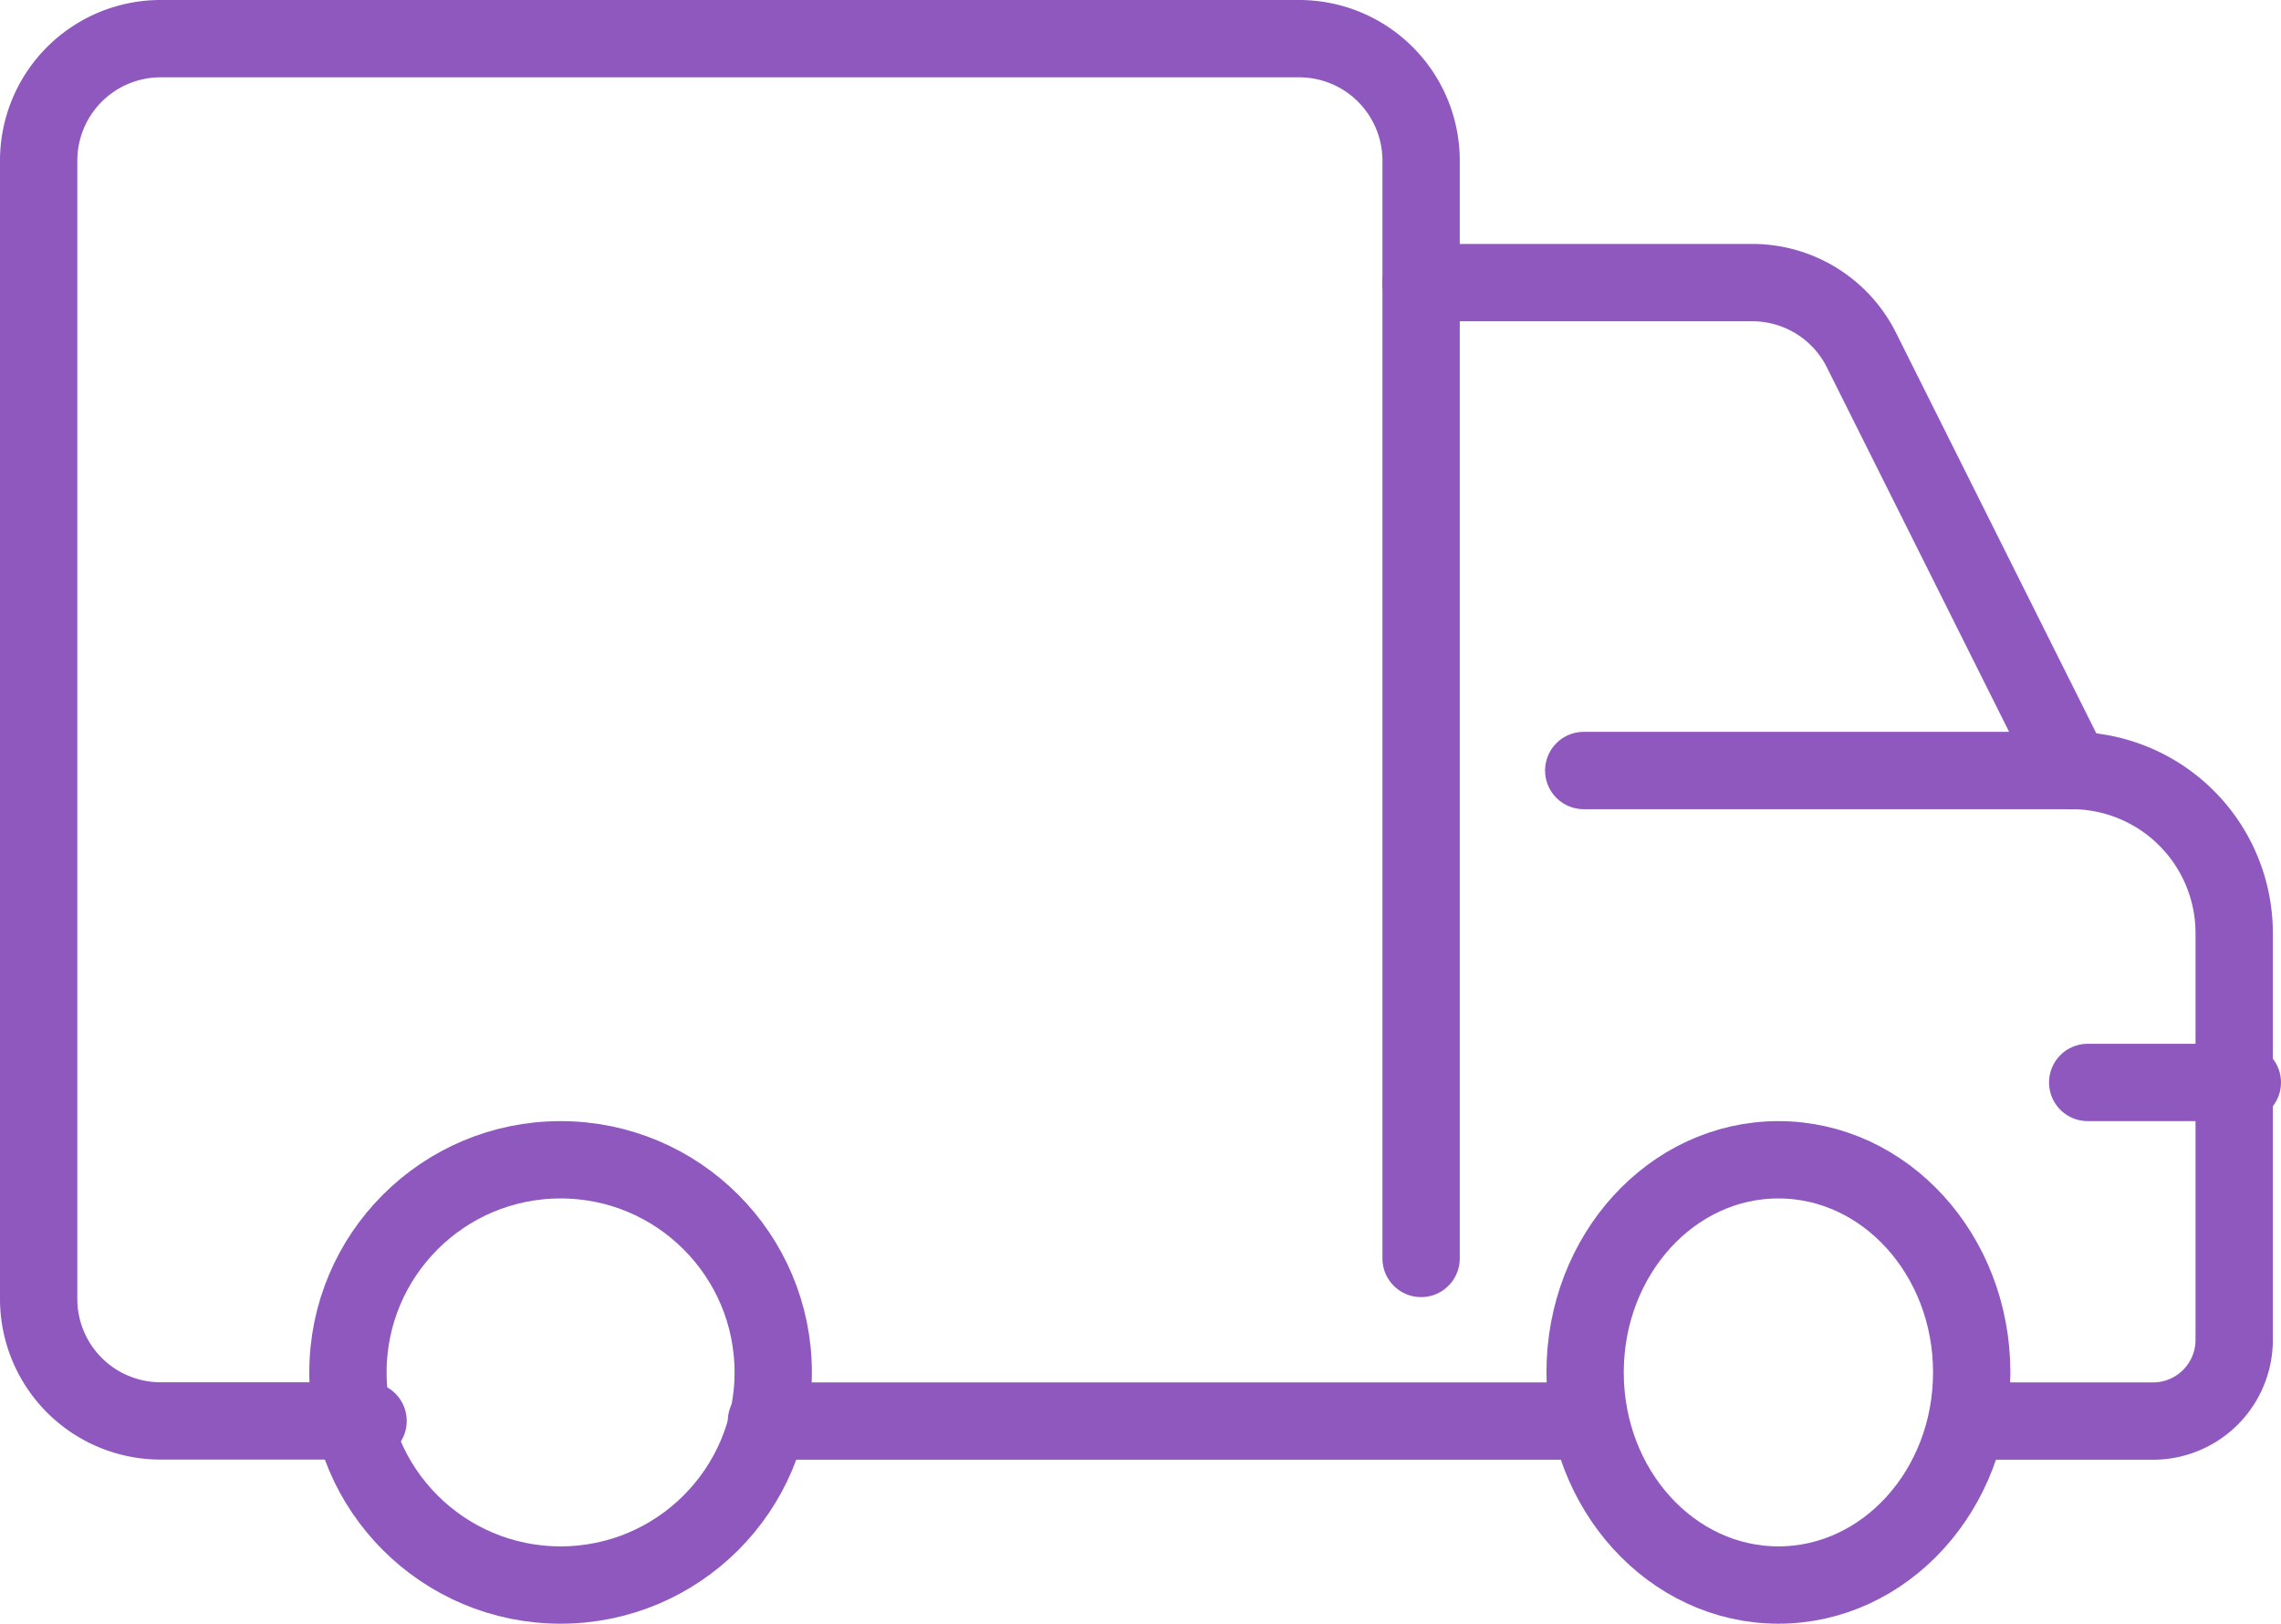
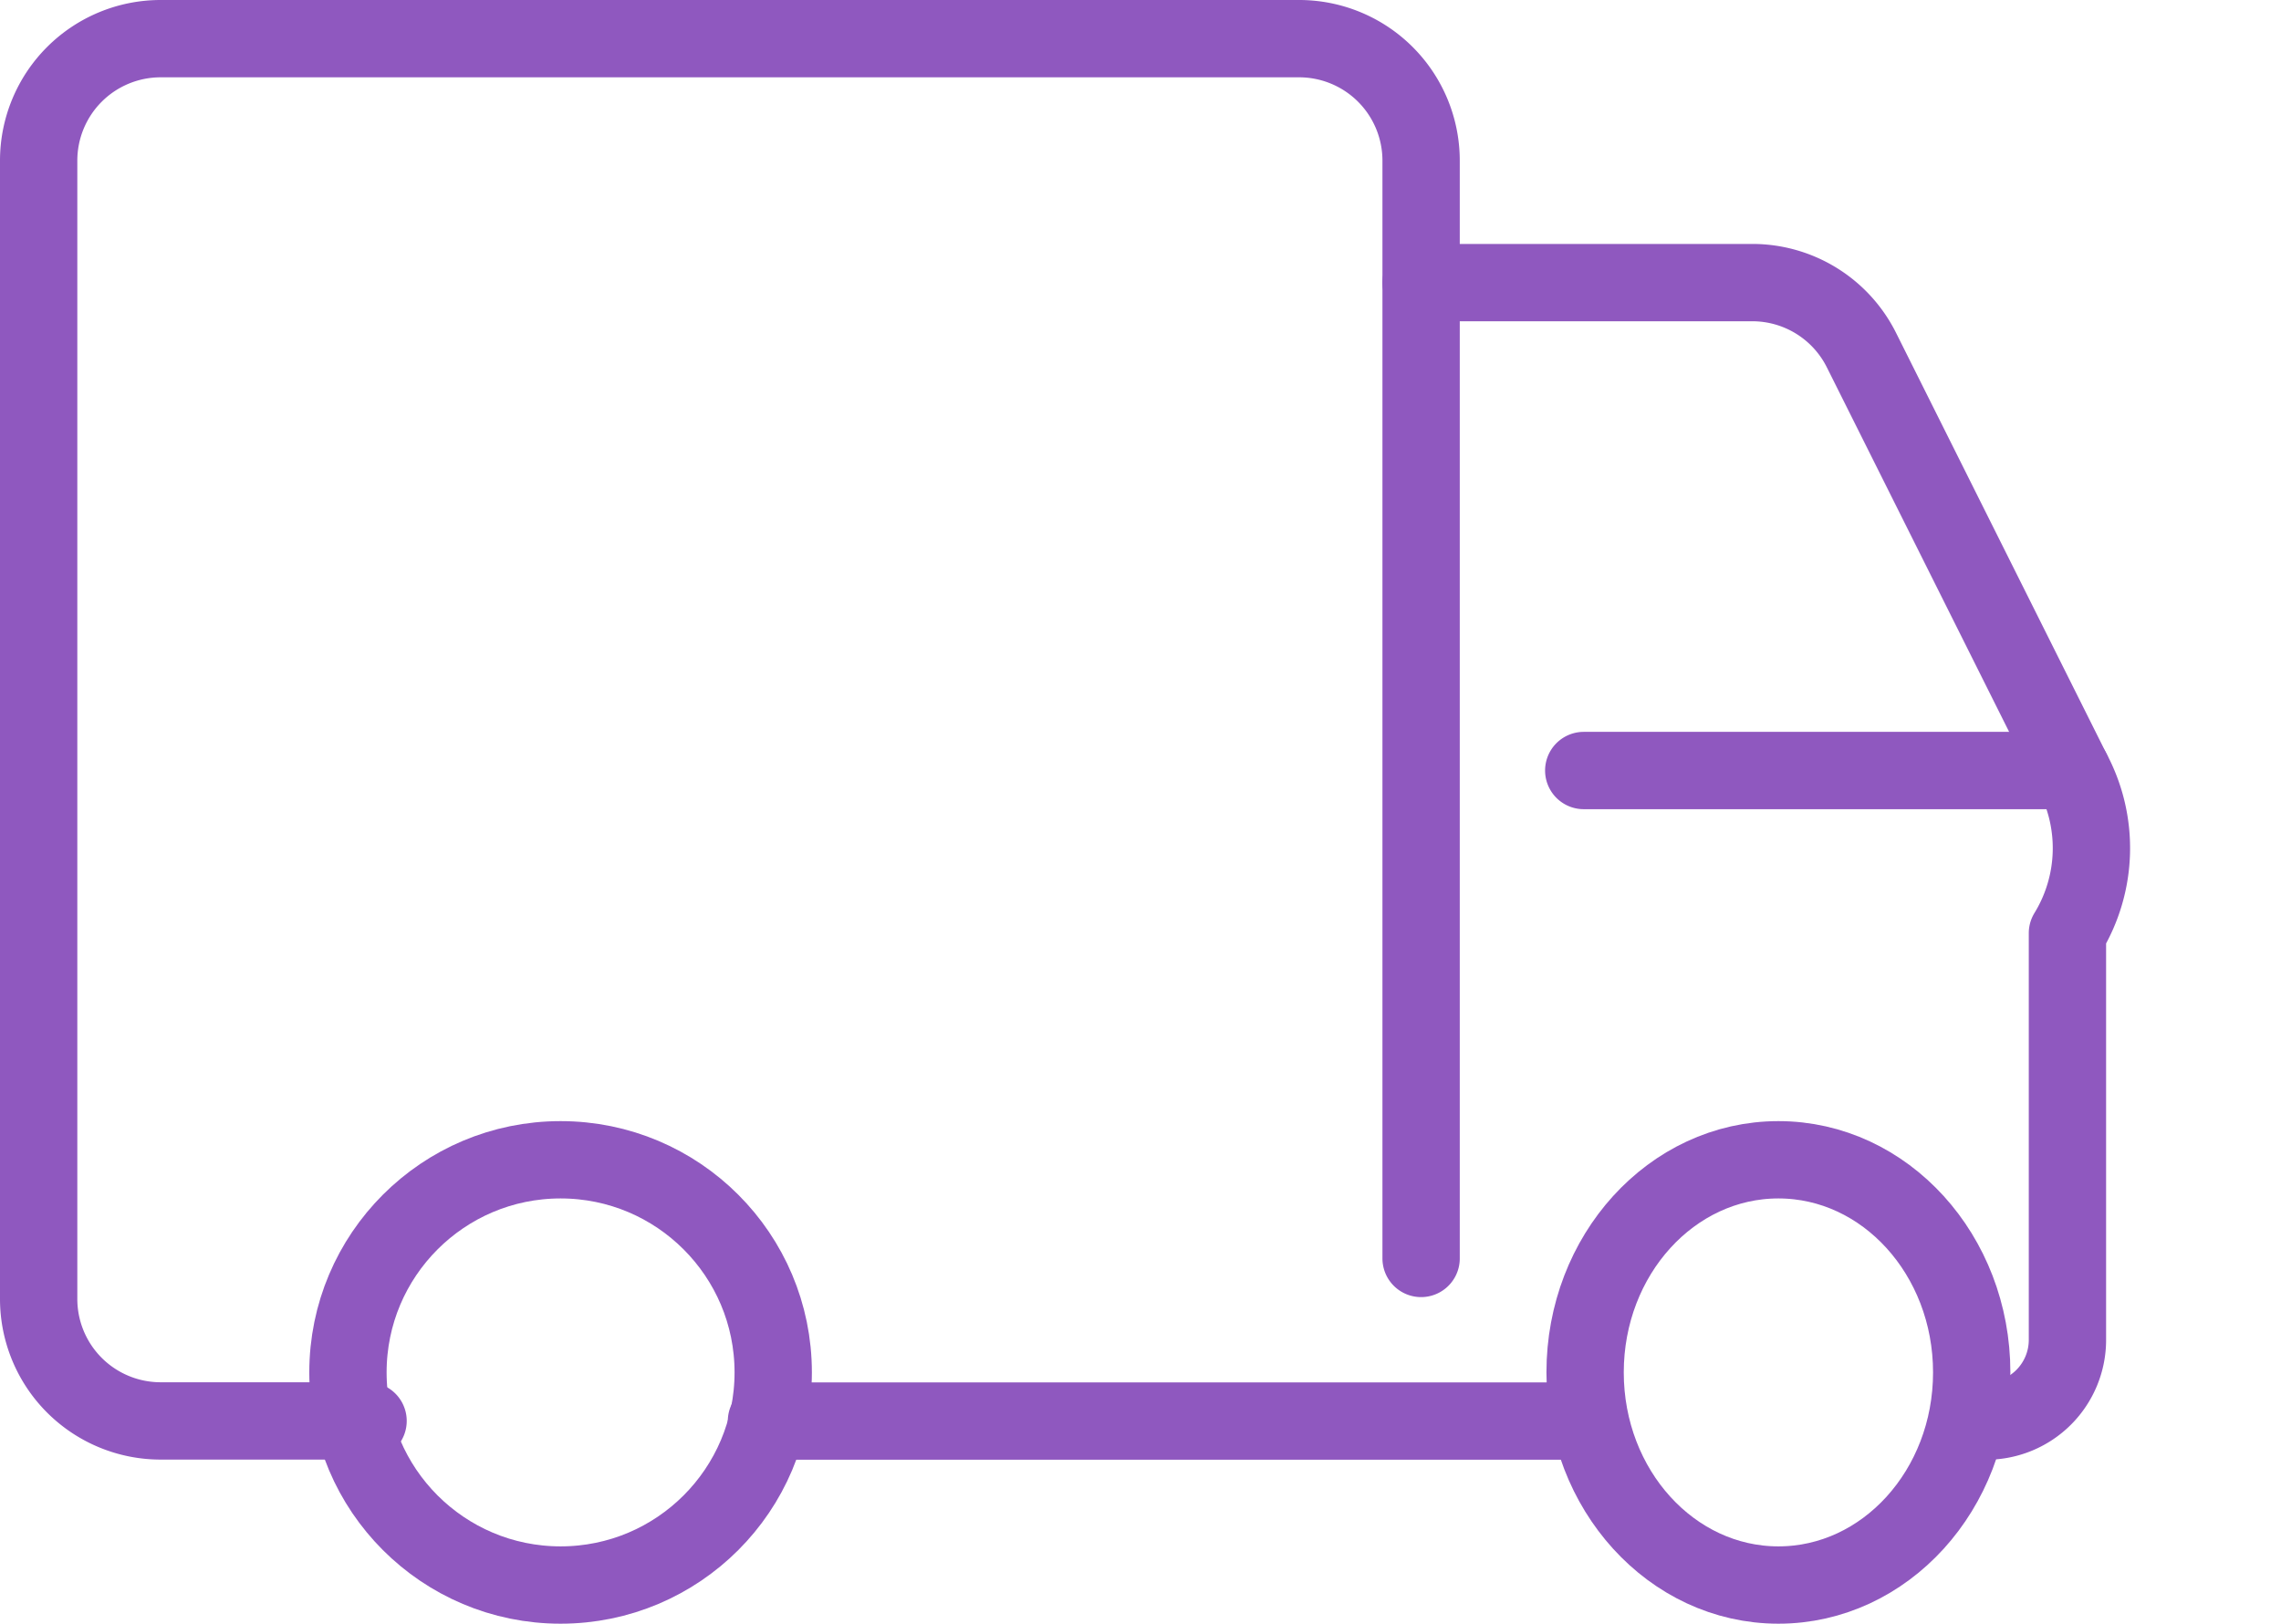
<svg xmlns="http://www.w3.org/2000/svg" width="59" height="42" viewBox="0 0 59 42">
  <g id="Grupo_4244" data-name="Grupo 4244" transform="translate(143 -2748)">
    <circle id="Elipse_16" data-name="Elipse 16" cx="5.5" cy="5.5" r="5.5" transform="translate(-134 2778)" fill="none" stroke="#8f58bf" stroke-linecap="round" stroke-linejoin="round" stroke-width="2" />
    <ellipse id="Elipse_17" data-name="Elipse 17" cx="5" cy="5.5" rx="5" ry="5.5" transform="translate(-102 2778)" fill="none" stroke="#8f58bf" stroke-linecap="round" stroke-linejoin="round" stroke-width="2" />
-     <line id="Linha_105" data-name="Linha 105" x2="4" transform="translate(-89 2776)" fill="none" stroke="#8f58bf" stroke-linecap="round" stroke-linejoin="round" stroke-width="2" />
    <path id="Caminho_6651" data-name="Caminho 6651" d="M36.758,32.552V4.155A3.155,3.155,0,0,0,33.6,1H4.155A3.155,3.155,0,0,0,1,4.155V33.6a3.155,3.155,0,0,0,3.155,3.155H9.52" transform="translate(-143 2748)" fill="none" stroke="#8f58bf" stroke-linecap="round" stroke-linejoin="round" stroke-width="2" />
    <path id="Caminho_6652" data-name="Caminho 6652" d="M51.828,19.621h0L46.389,8.744A3.155,3.155,0,0,0,43.567,7H35" transform="translate(-141.242 2748.31)" fill="none" stroke="#8f58bf" stroke-linecap="round" stroke-linejoin="round" stroke-width="2" />
-     <path id="Caminho_6653" data-name="Caminho 6653" d="M49.411,35.828h4.313a2.1,2.1,0,0,0,2.1-2.1V23.207A4.207,4.207,0,0,0,51.621,19H39" transform="translate(-141.035 2748.931)" fill="none" stroke="#8f58bf" stroke-linecap="round" stroke-linejoin="round" stroke-width="2" />
+     <path id="Caminho_6653" data-name="Caminho 6653" d="M49.411,35.828a2.1,2.1,0,0,0,2.1-2.1V23.207A4.207,4.207,0,0,0,51.621,19H39" transform="translate(-141.035 2748.931)" fill="none" stroke="#8f58bf" stroke-linecap="round" stroke-linejoin="round" stroke-width="2" />
    <line id="Linha_106" data-name="Linha 106" x2="21.247" transform="translate(-123.175 2784.759)" fill="none" stroke="#8f58bf" stroke-linecap="round" stroke-linejoin="round" stroke-width="2" />
  </g>
</svg>